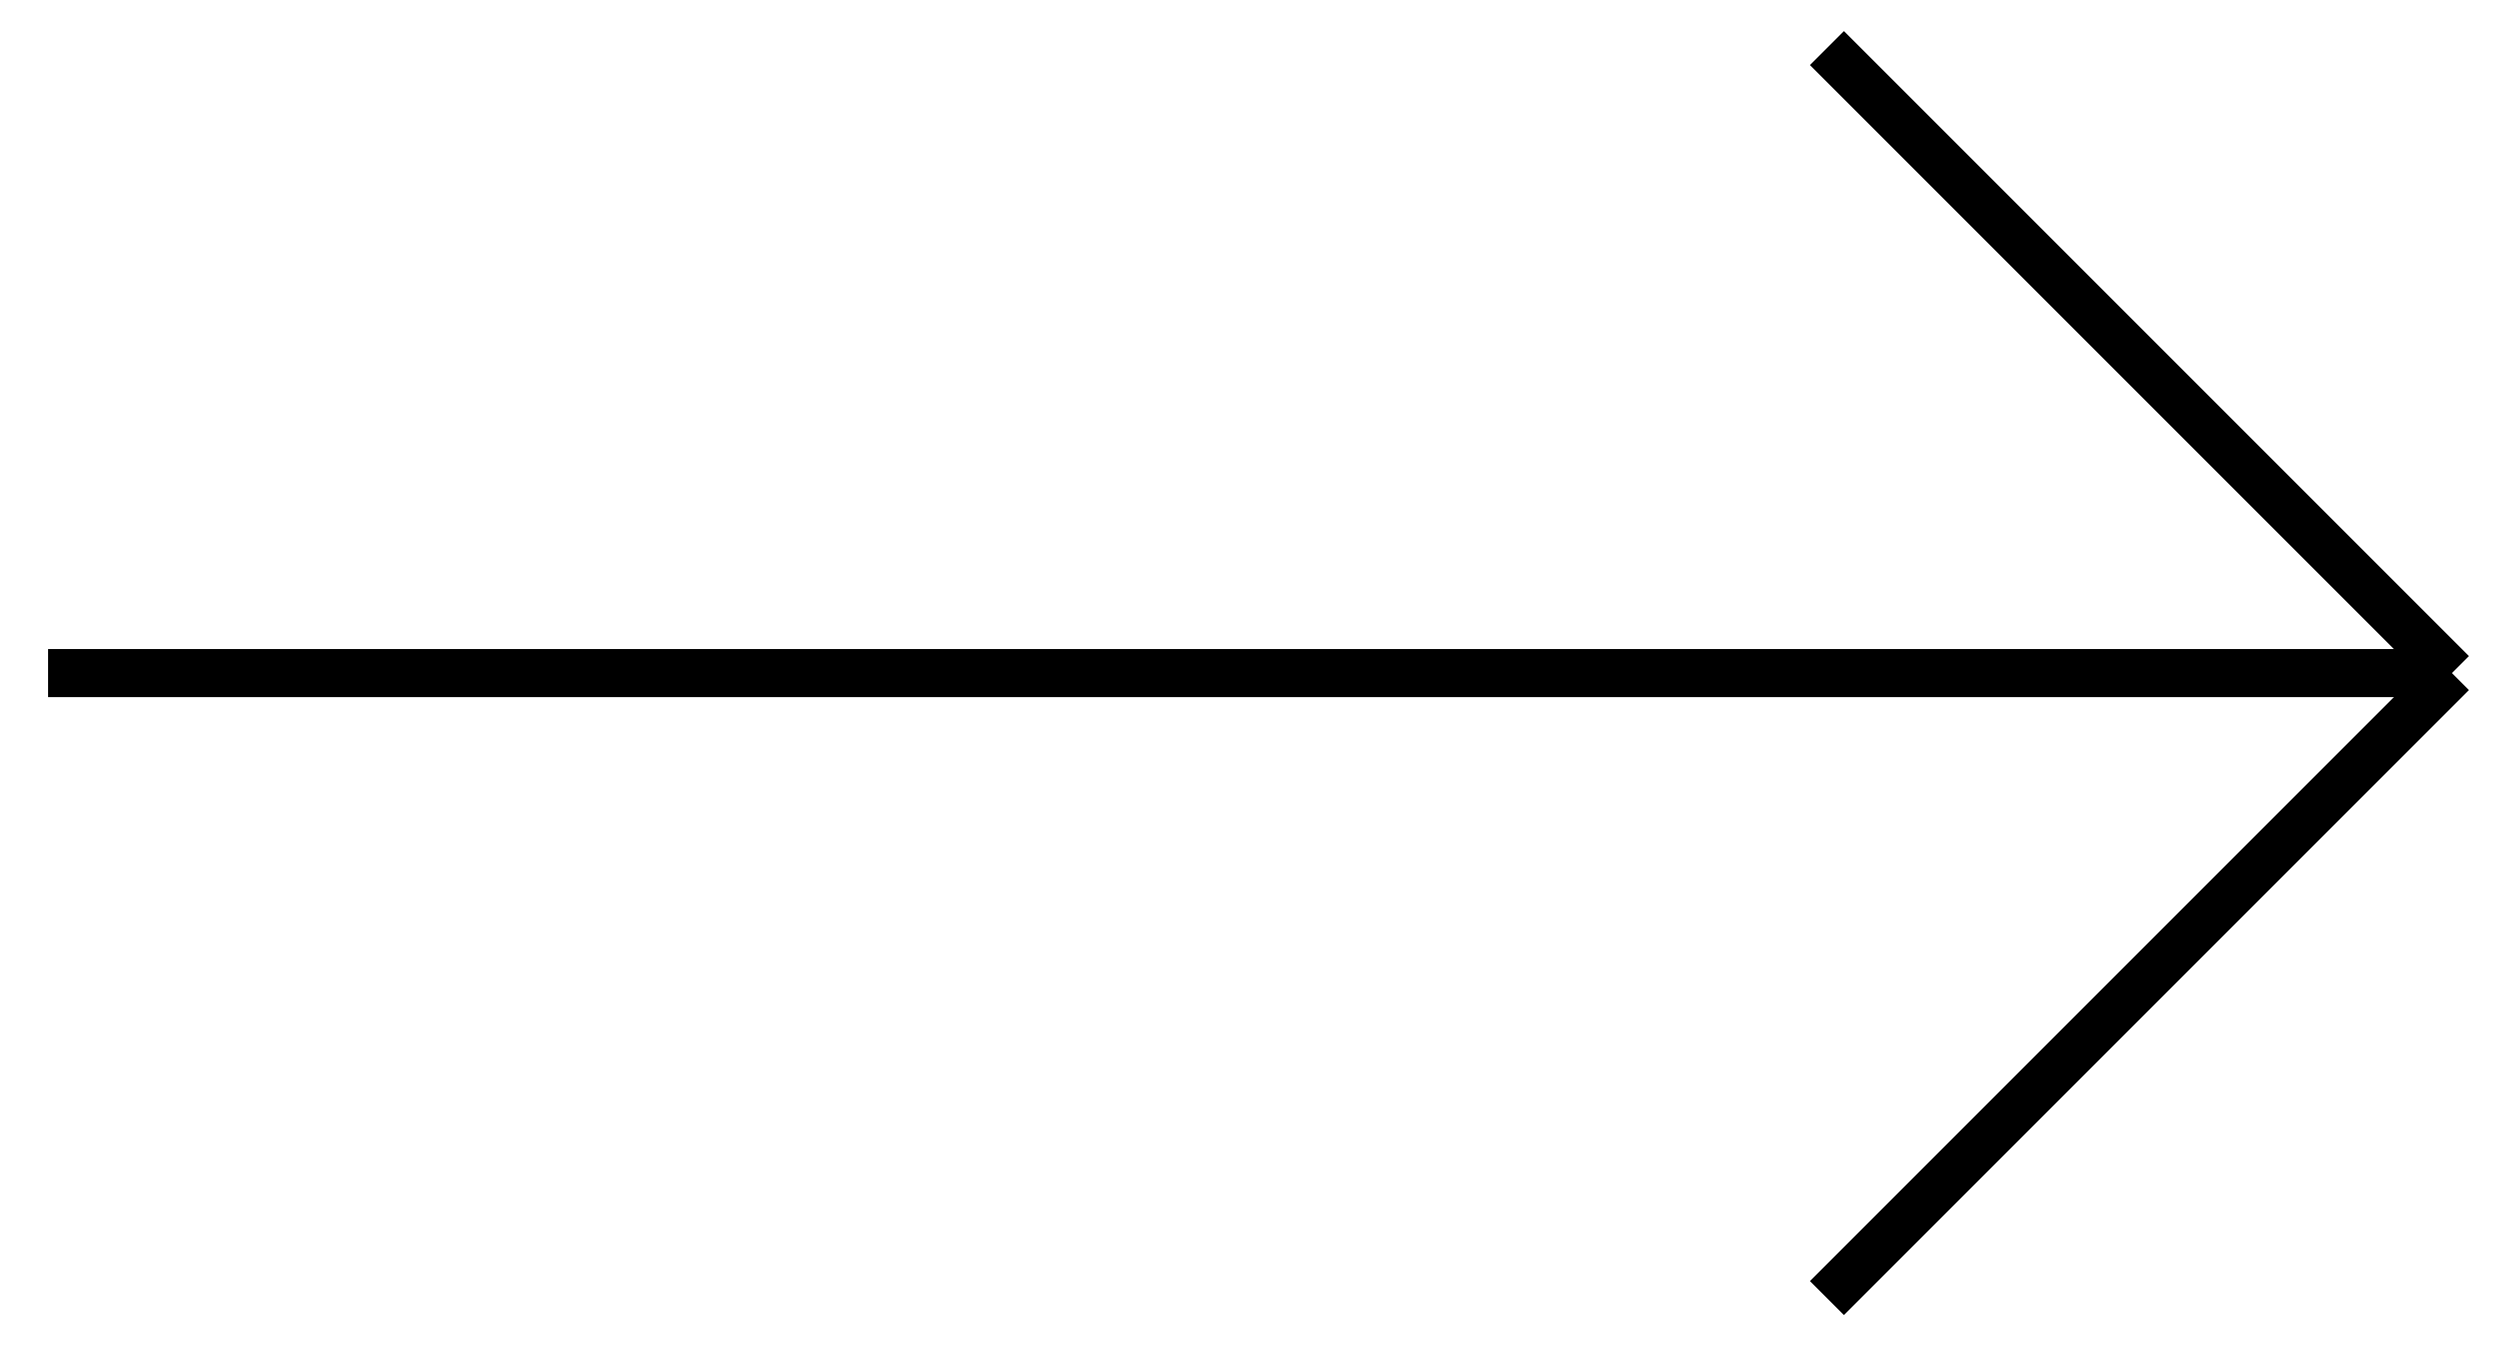
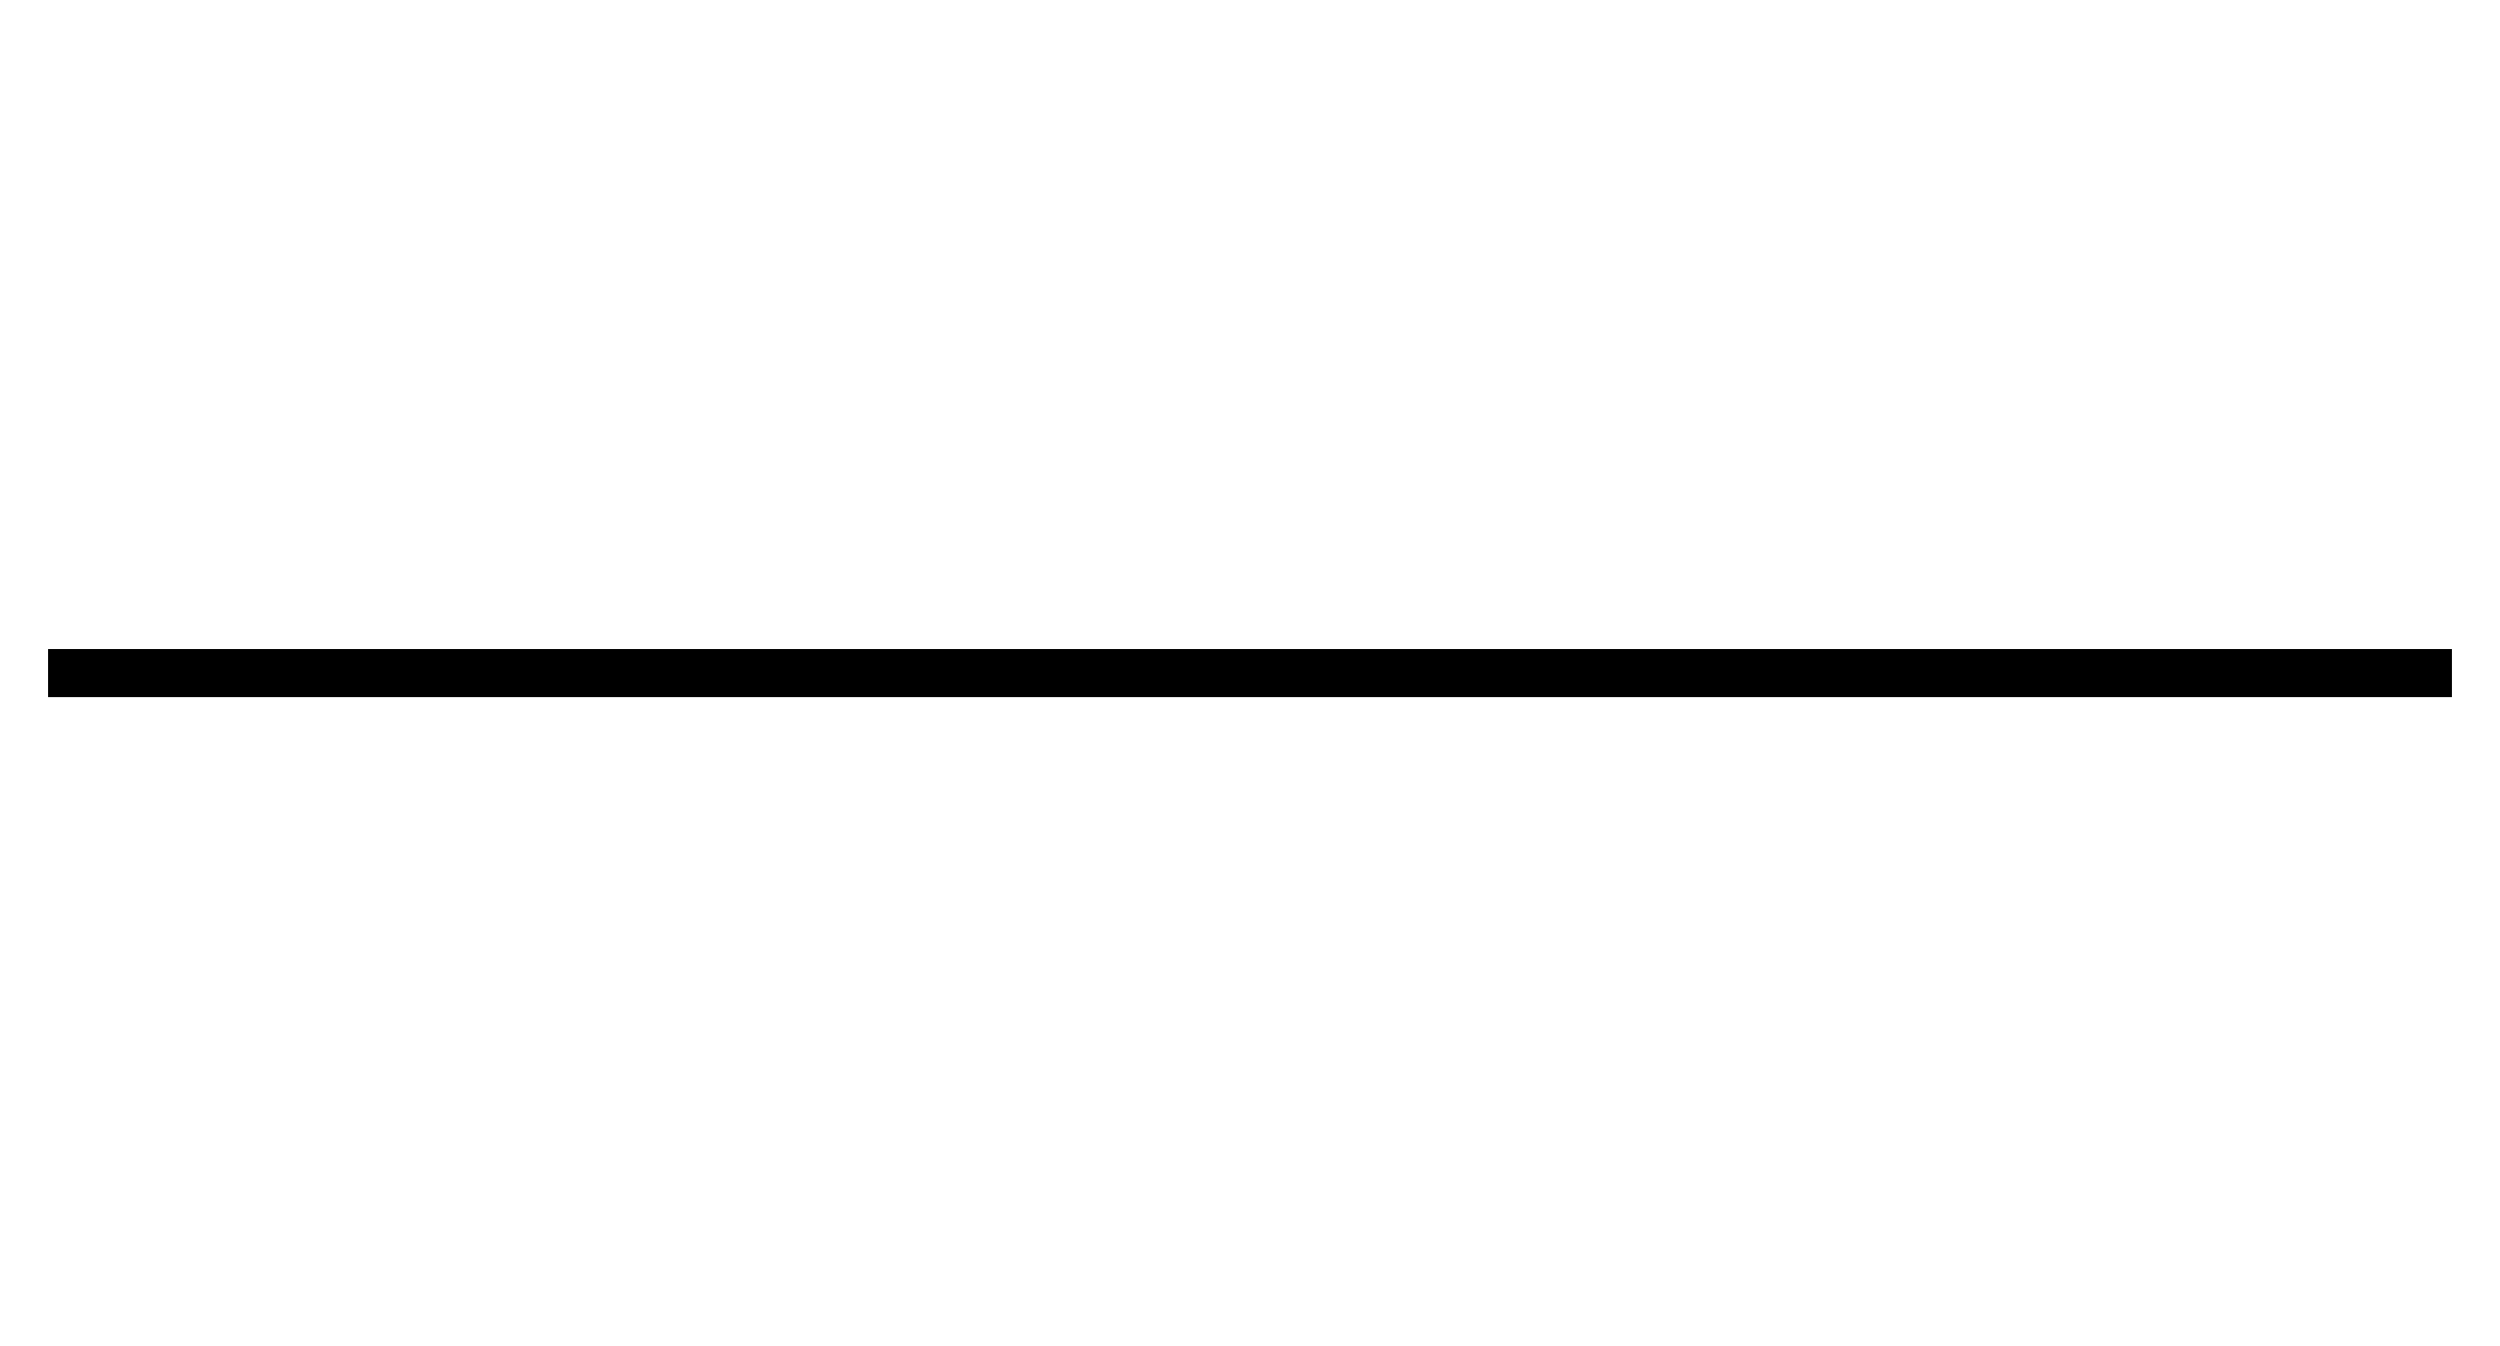
<svg xmlns="http://www.w3.org/2000/svg" width="52" height="28" viewBox="0 0 52 28" fill="none">
  <path d="M51 14L1 14" stroke="black" strokeLinecap="round" />
-   <path d="M51 14L38 1" stroke="black" strokeLinecap="round" />
-   <path d="M51 14L38 27" stroke="black" strokeLinecap="round" />
</svg>